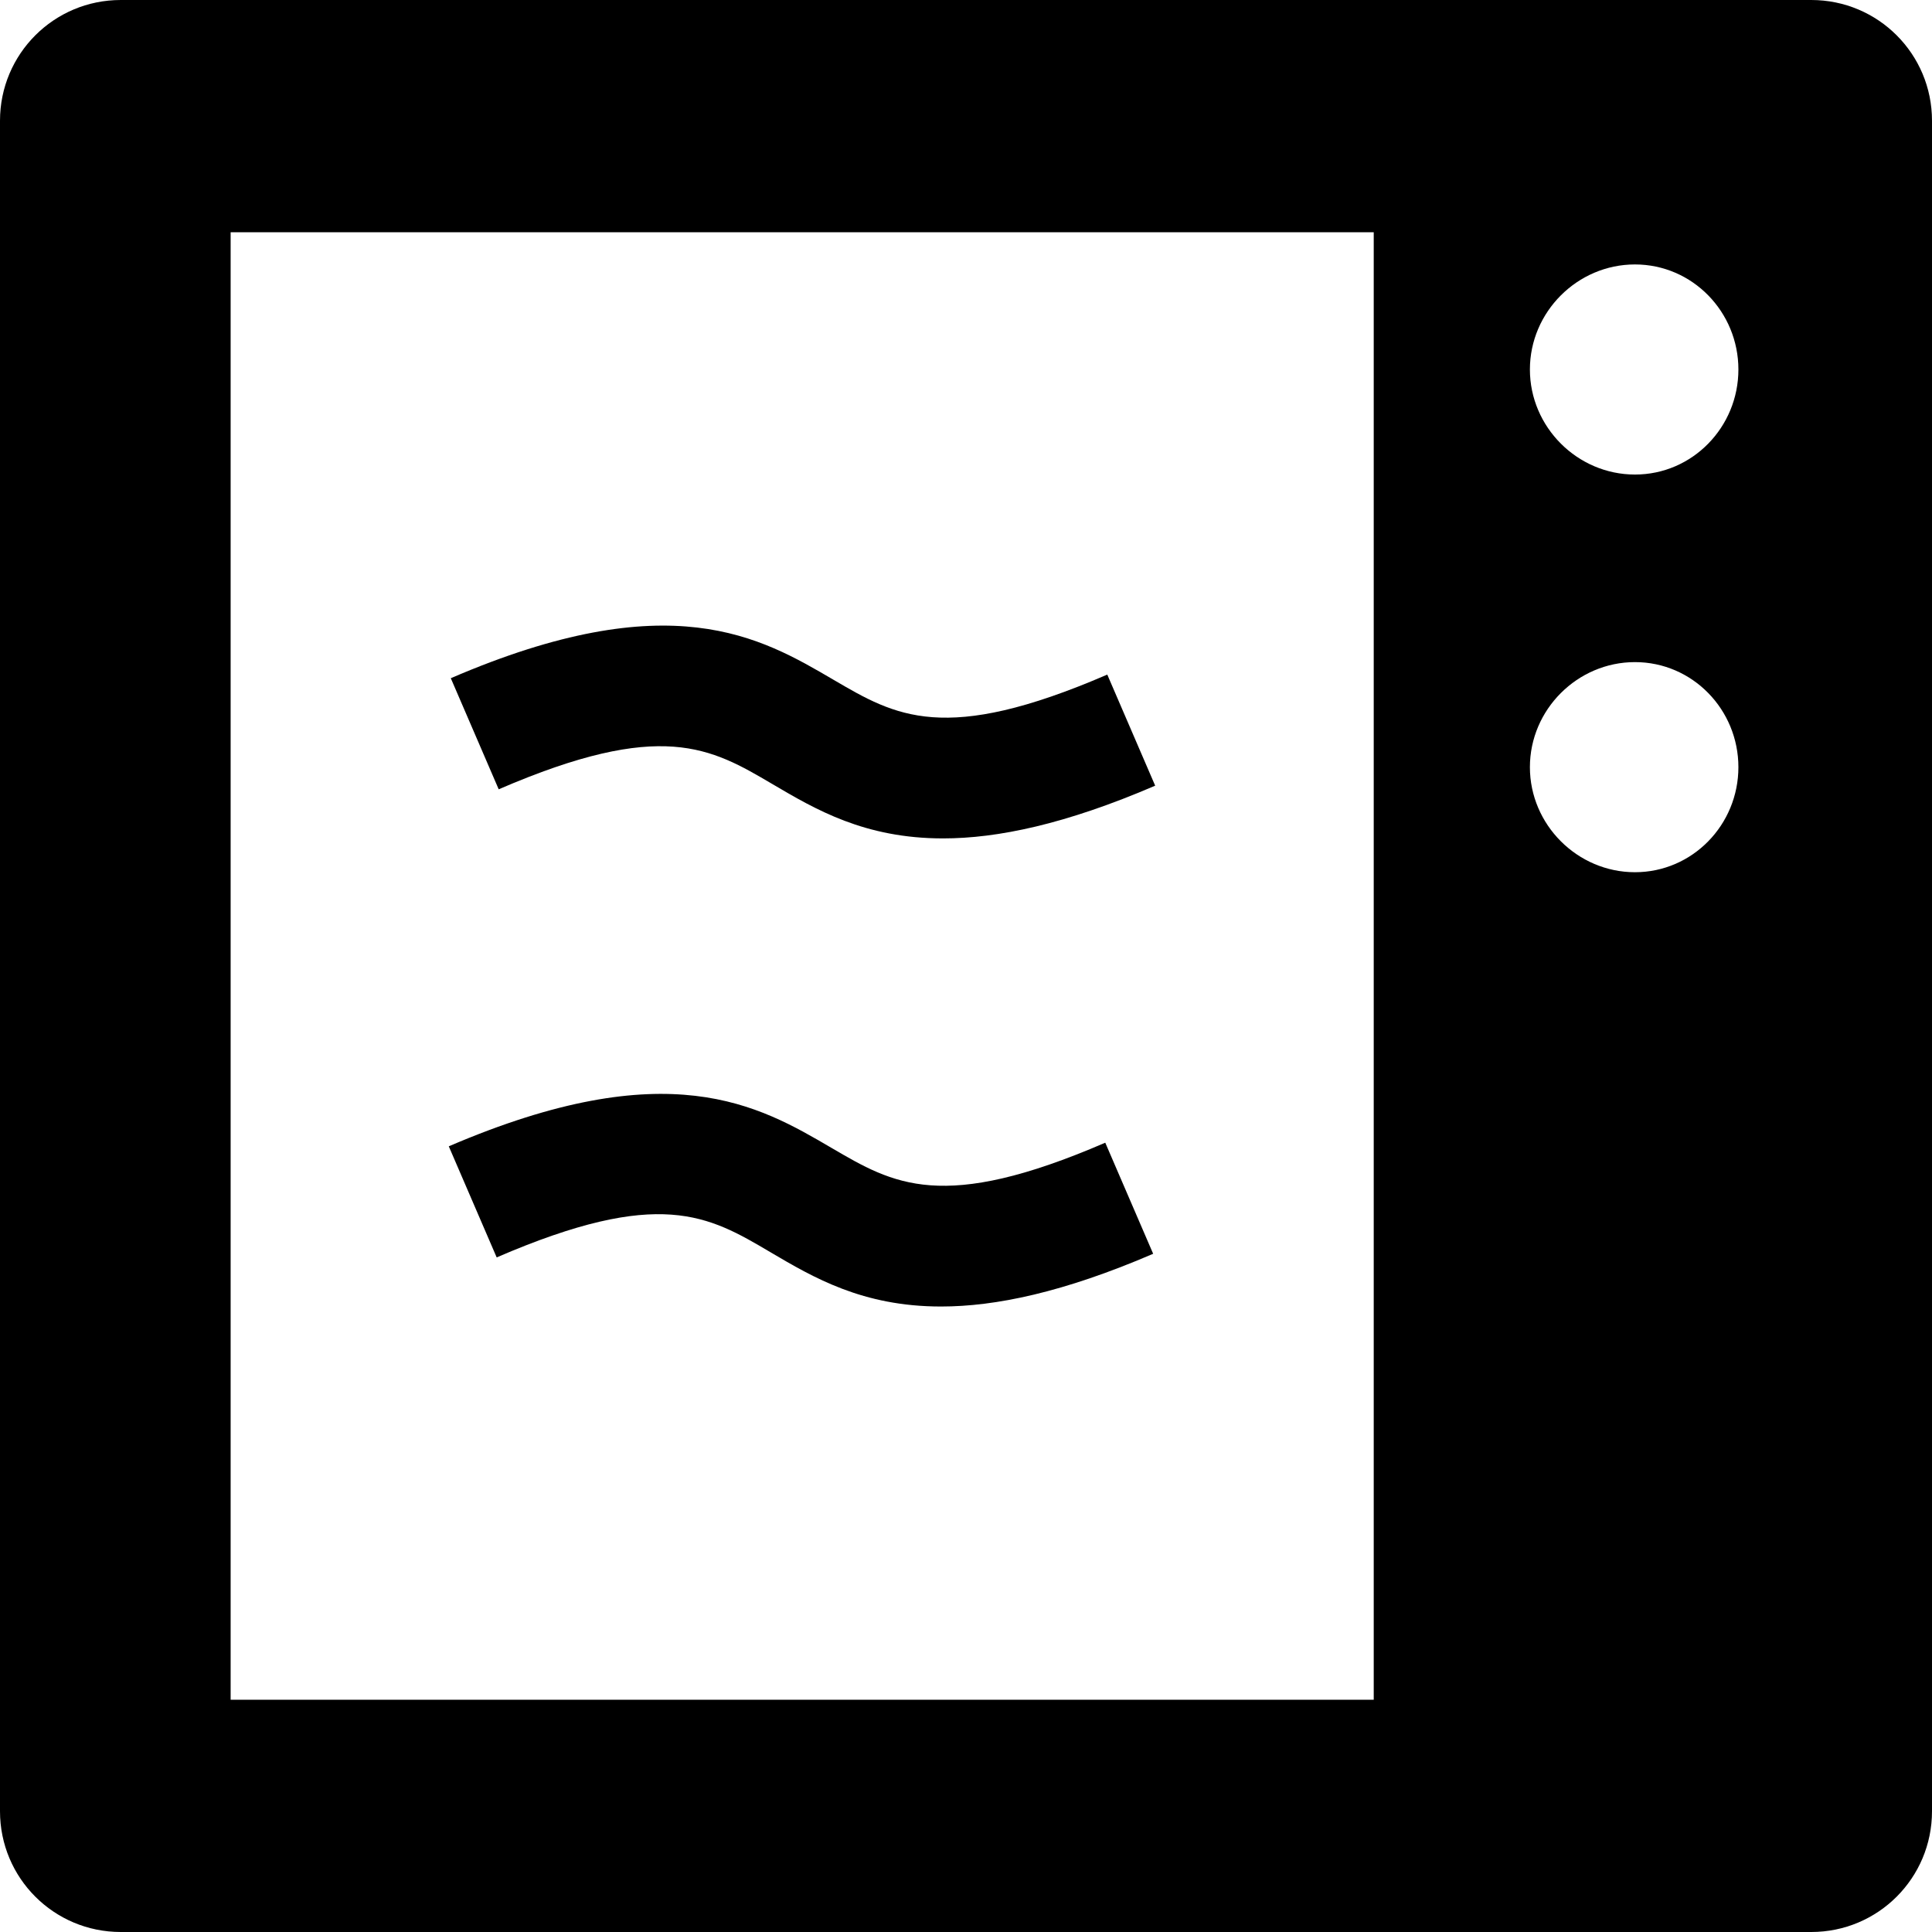
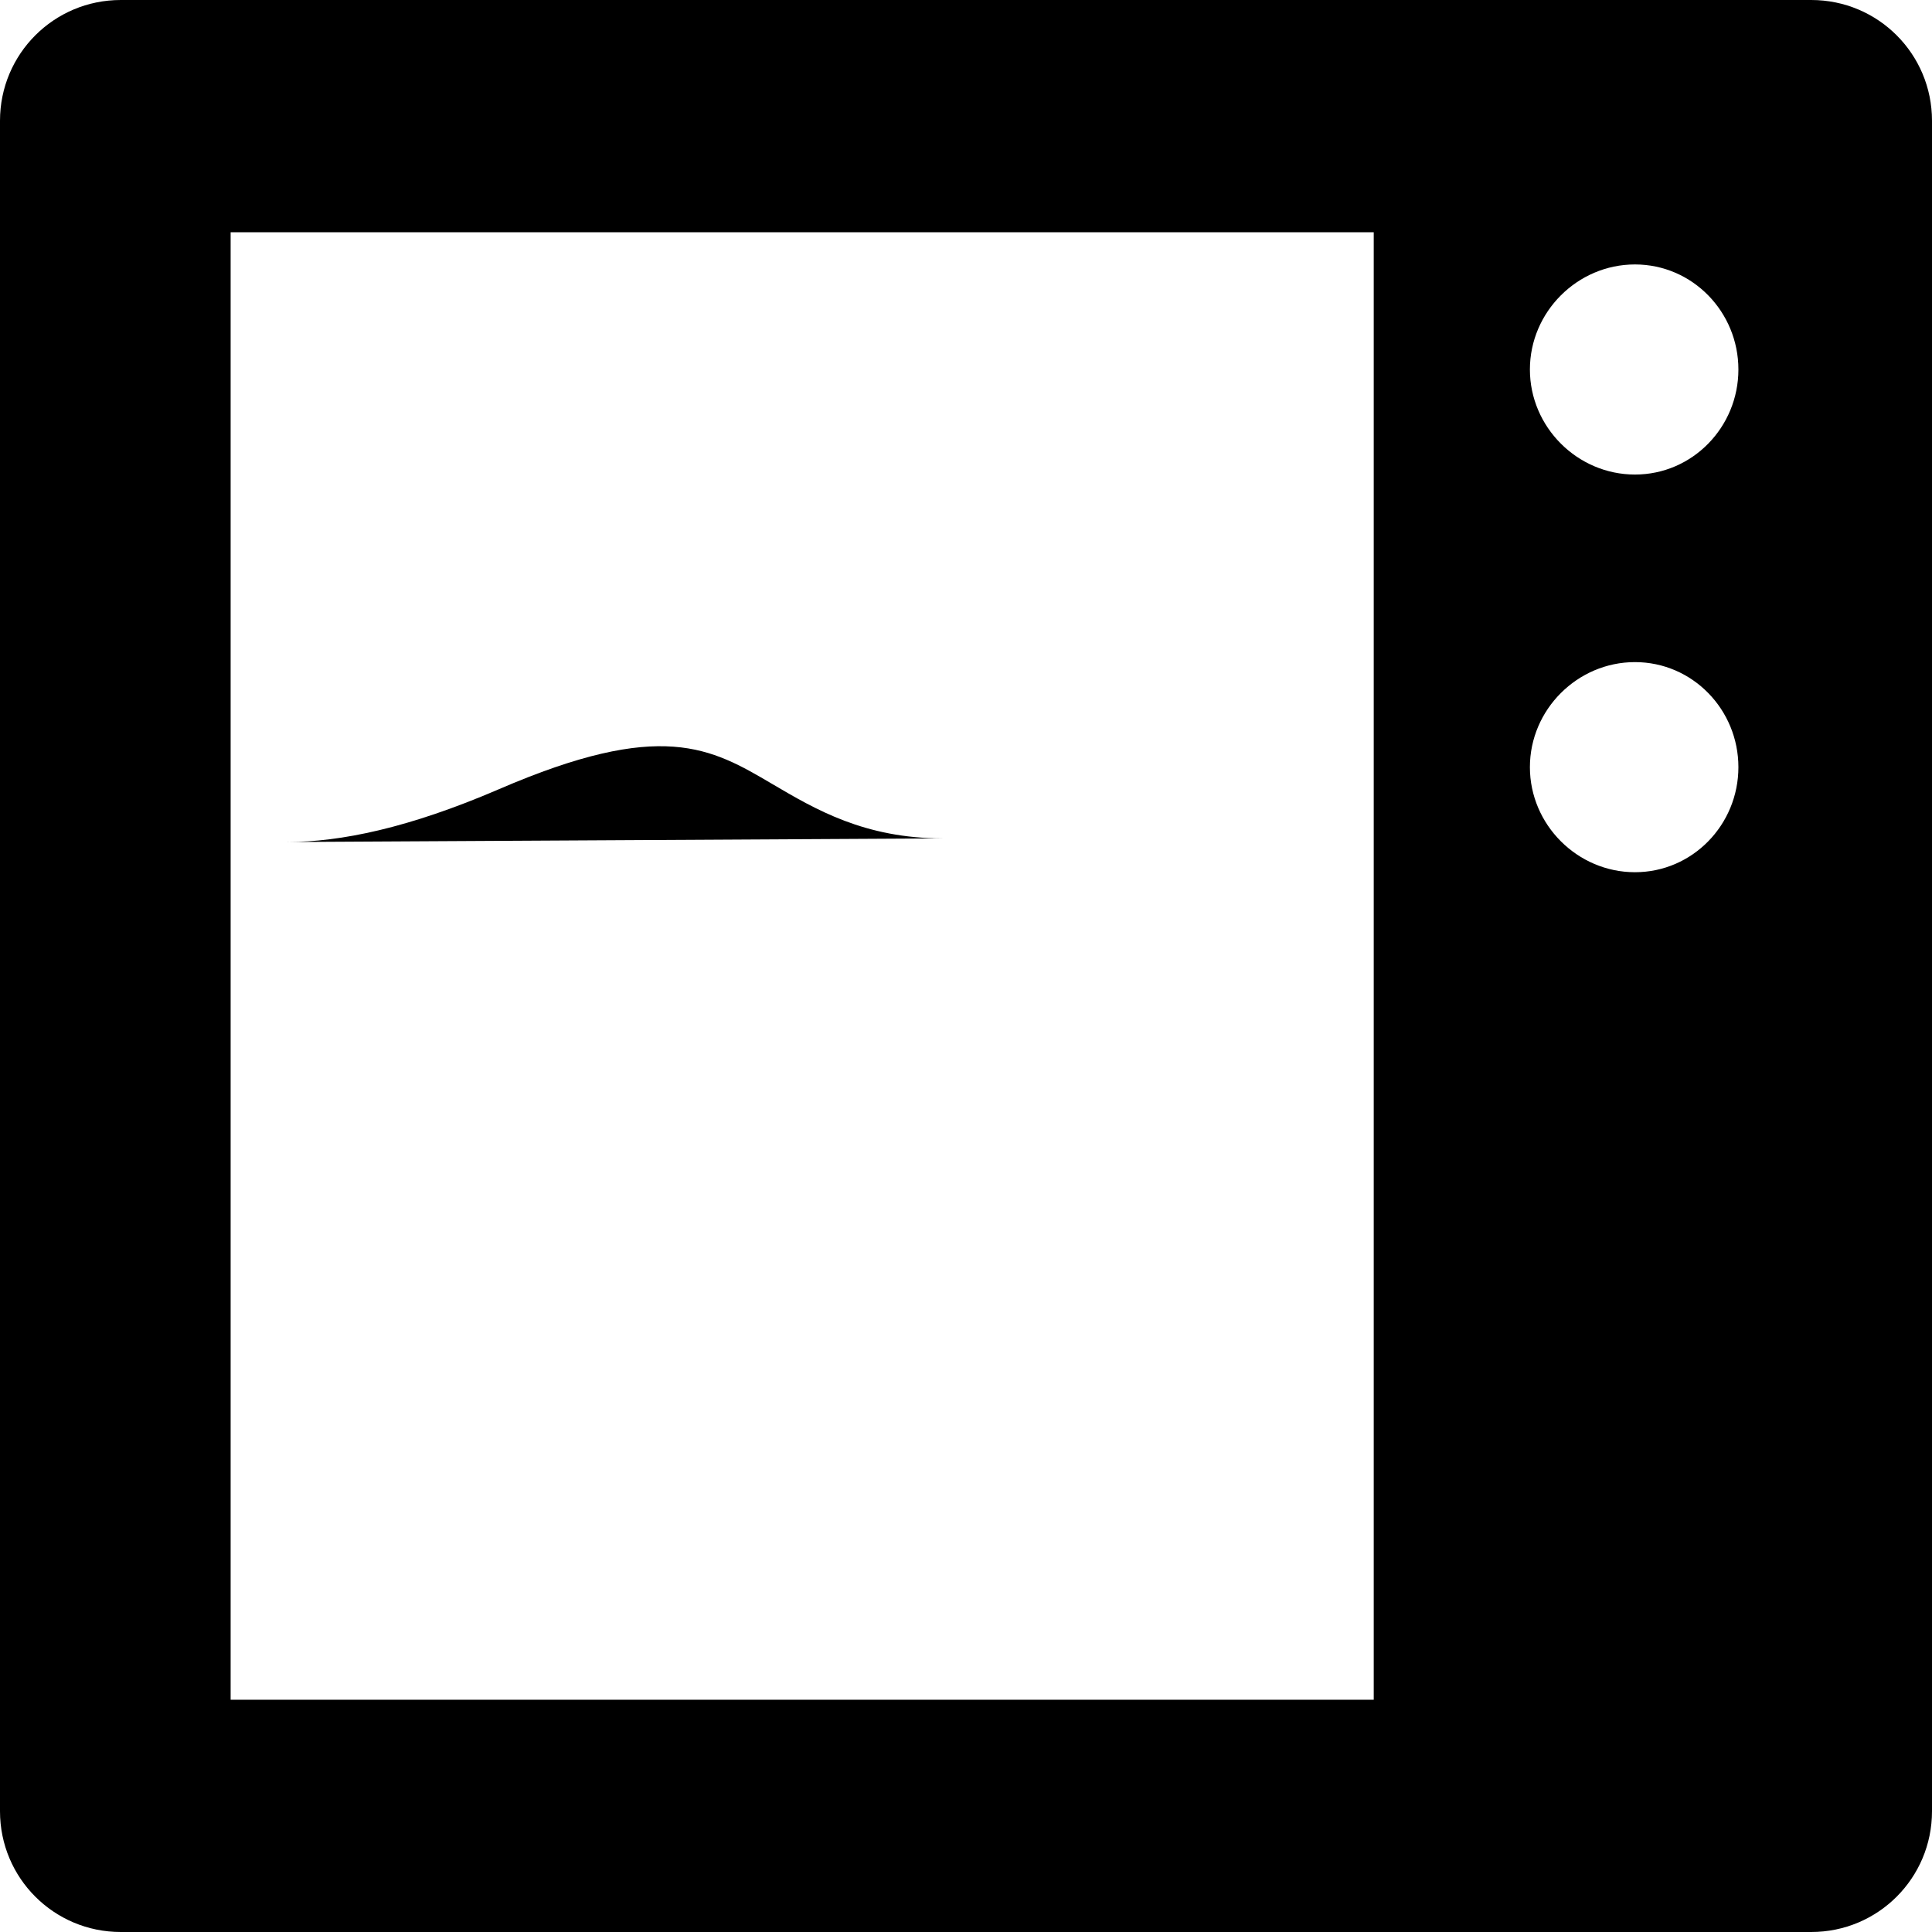
<svg xmlns="http://www.w3.org/2000/svg" viewBox="0 0 48 48" data-name="Livello 1" id="Livello_1">
  <path d="M45,0H3C1.34,0,0,1.34,0,3v42c0,1.66,1.34,3,3,3h42c1.66,0,3-1.34,3-3V3C48,1.34,46.66,0,45,0ZM34.13,42.23H5.73V5.77h28.4v36.47ZM40.62,21.67c-1.43,0-2.61-1.18-2.61-2.61s1.18-2.61,2.61-2.61,2.57,1.18,2.57,2.61-1.14,2.61-2.57,2.61ZM40.62,11.79c-1.43,0-2.61-1.18-2.61-2.61s1.18-2.61,2.61-2.61,2.57,1.18,2.57,2.61-1.14,2.61-2.57,2.61Z" />
  <g>
-     <path d="M23.43,20.83c-1.95,0-3.17-.72-4.24-1.35-1.53-.9-2.75-1.62-6.8.13l-1.19-2.76c5.45-2.35,7.7-1.02,9.51.04,1.54.9,2.75,1.62,6.8-.13l1.19,2.76c-2.23.96-3.92,1.31-5.27,1.31Z" />
-     <path d="M23.38,32.46c-1.95,0-3.17-.72-4.24-1.35-1.54-.91-2.75-1.62-6.8.13l-1.19-2.76c5.45-2.34,7.7-1.02,9.51.04,1.54.9,2.75,1.62,6.8-.13l1.19,2.76c-2.23.96-3.92,1.31-5.27,1.31Z" />
+     <path d="M23.43,20.83c-1.95,0-3.17-.72-4.24-1.35-1.53-.9-2.75-1.62-6.8.13l-1.19-2.76l1.19,2.76c-2.23.96-3.92,1.31-5.27,1.31Z" />
  </g>
</svg>